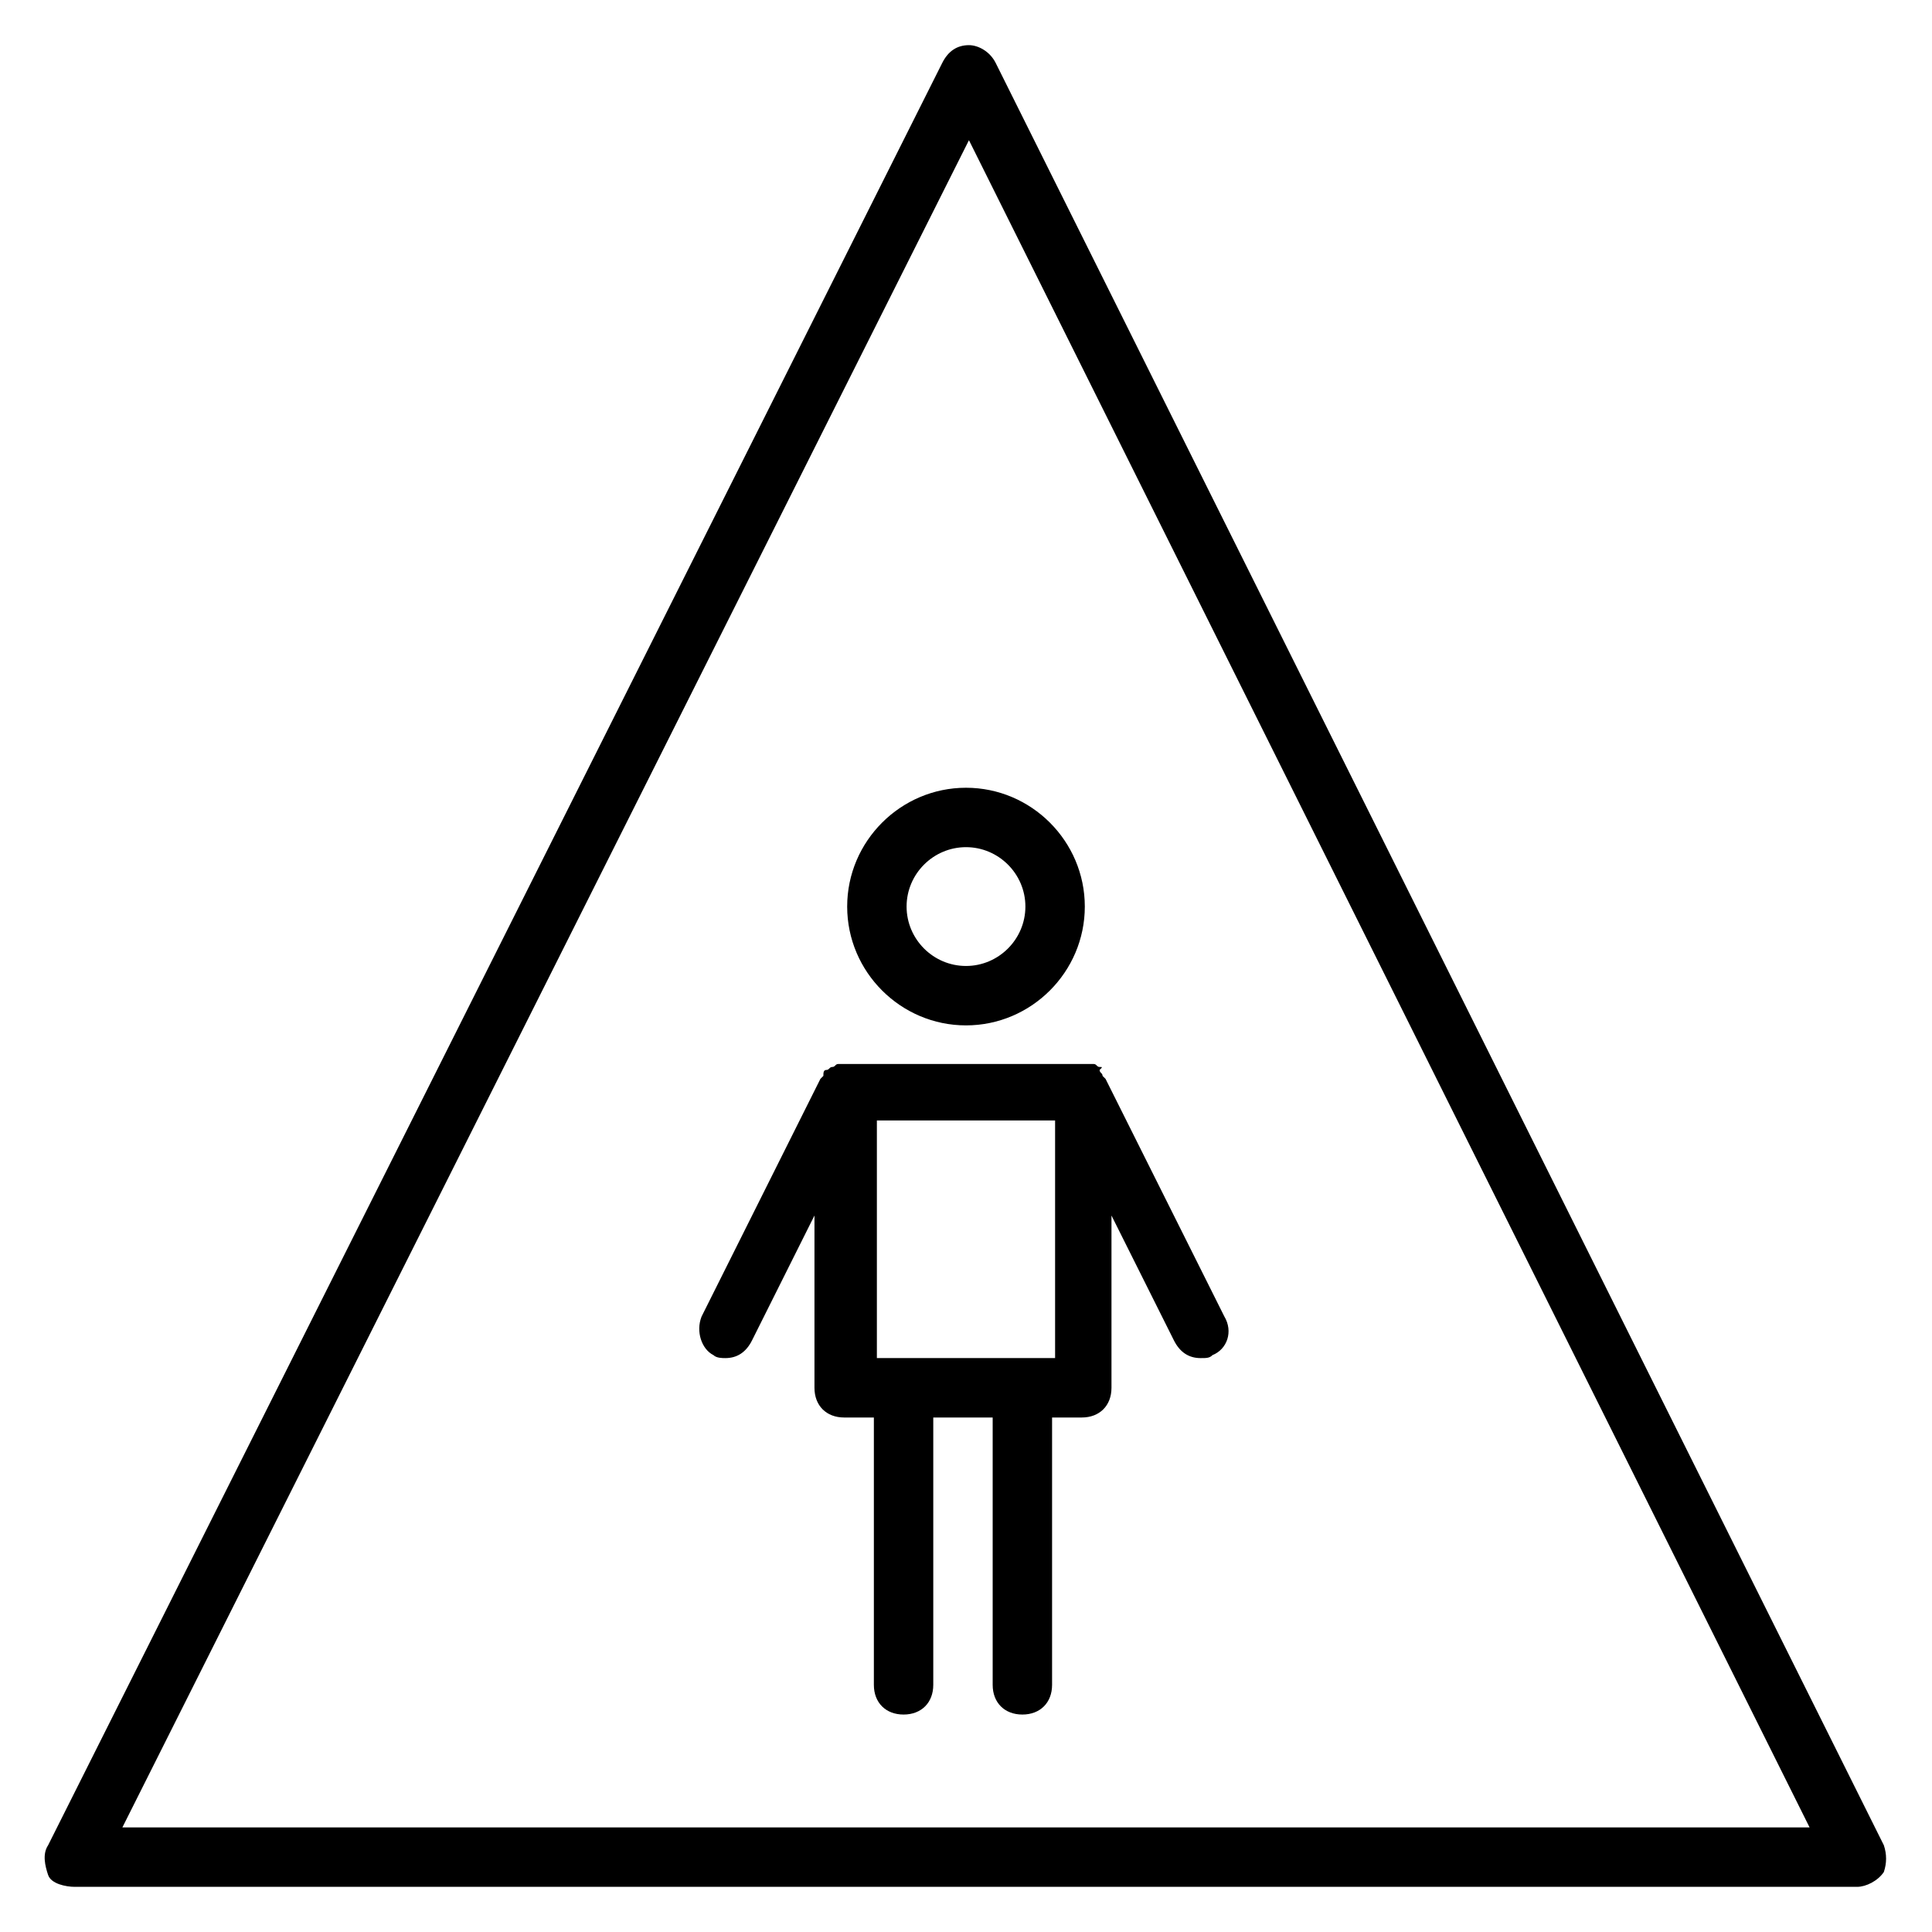
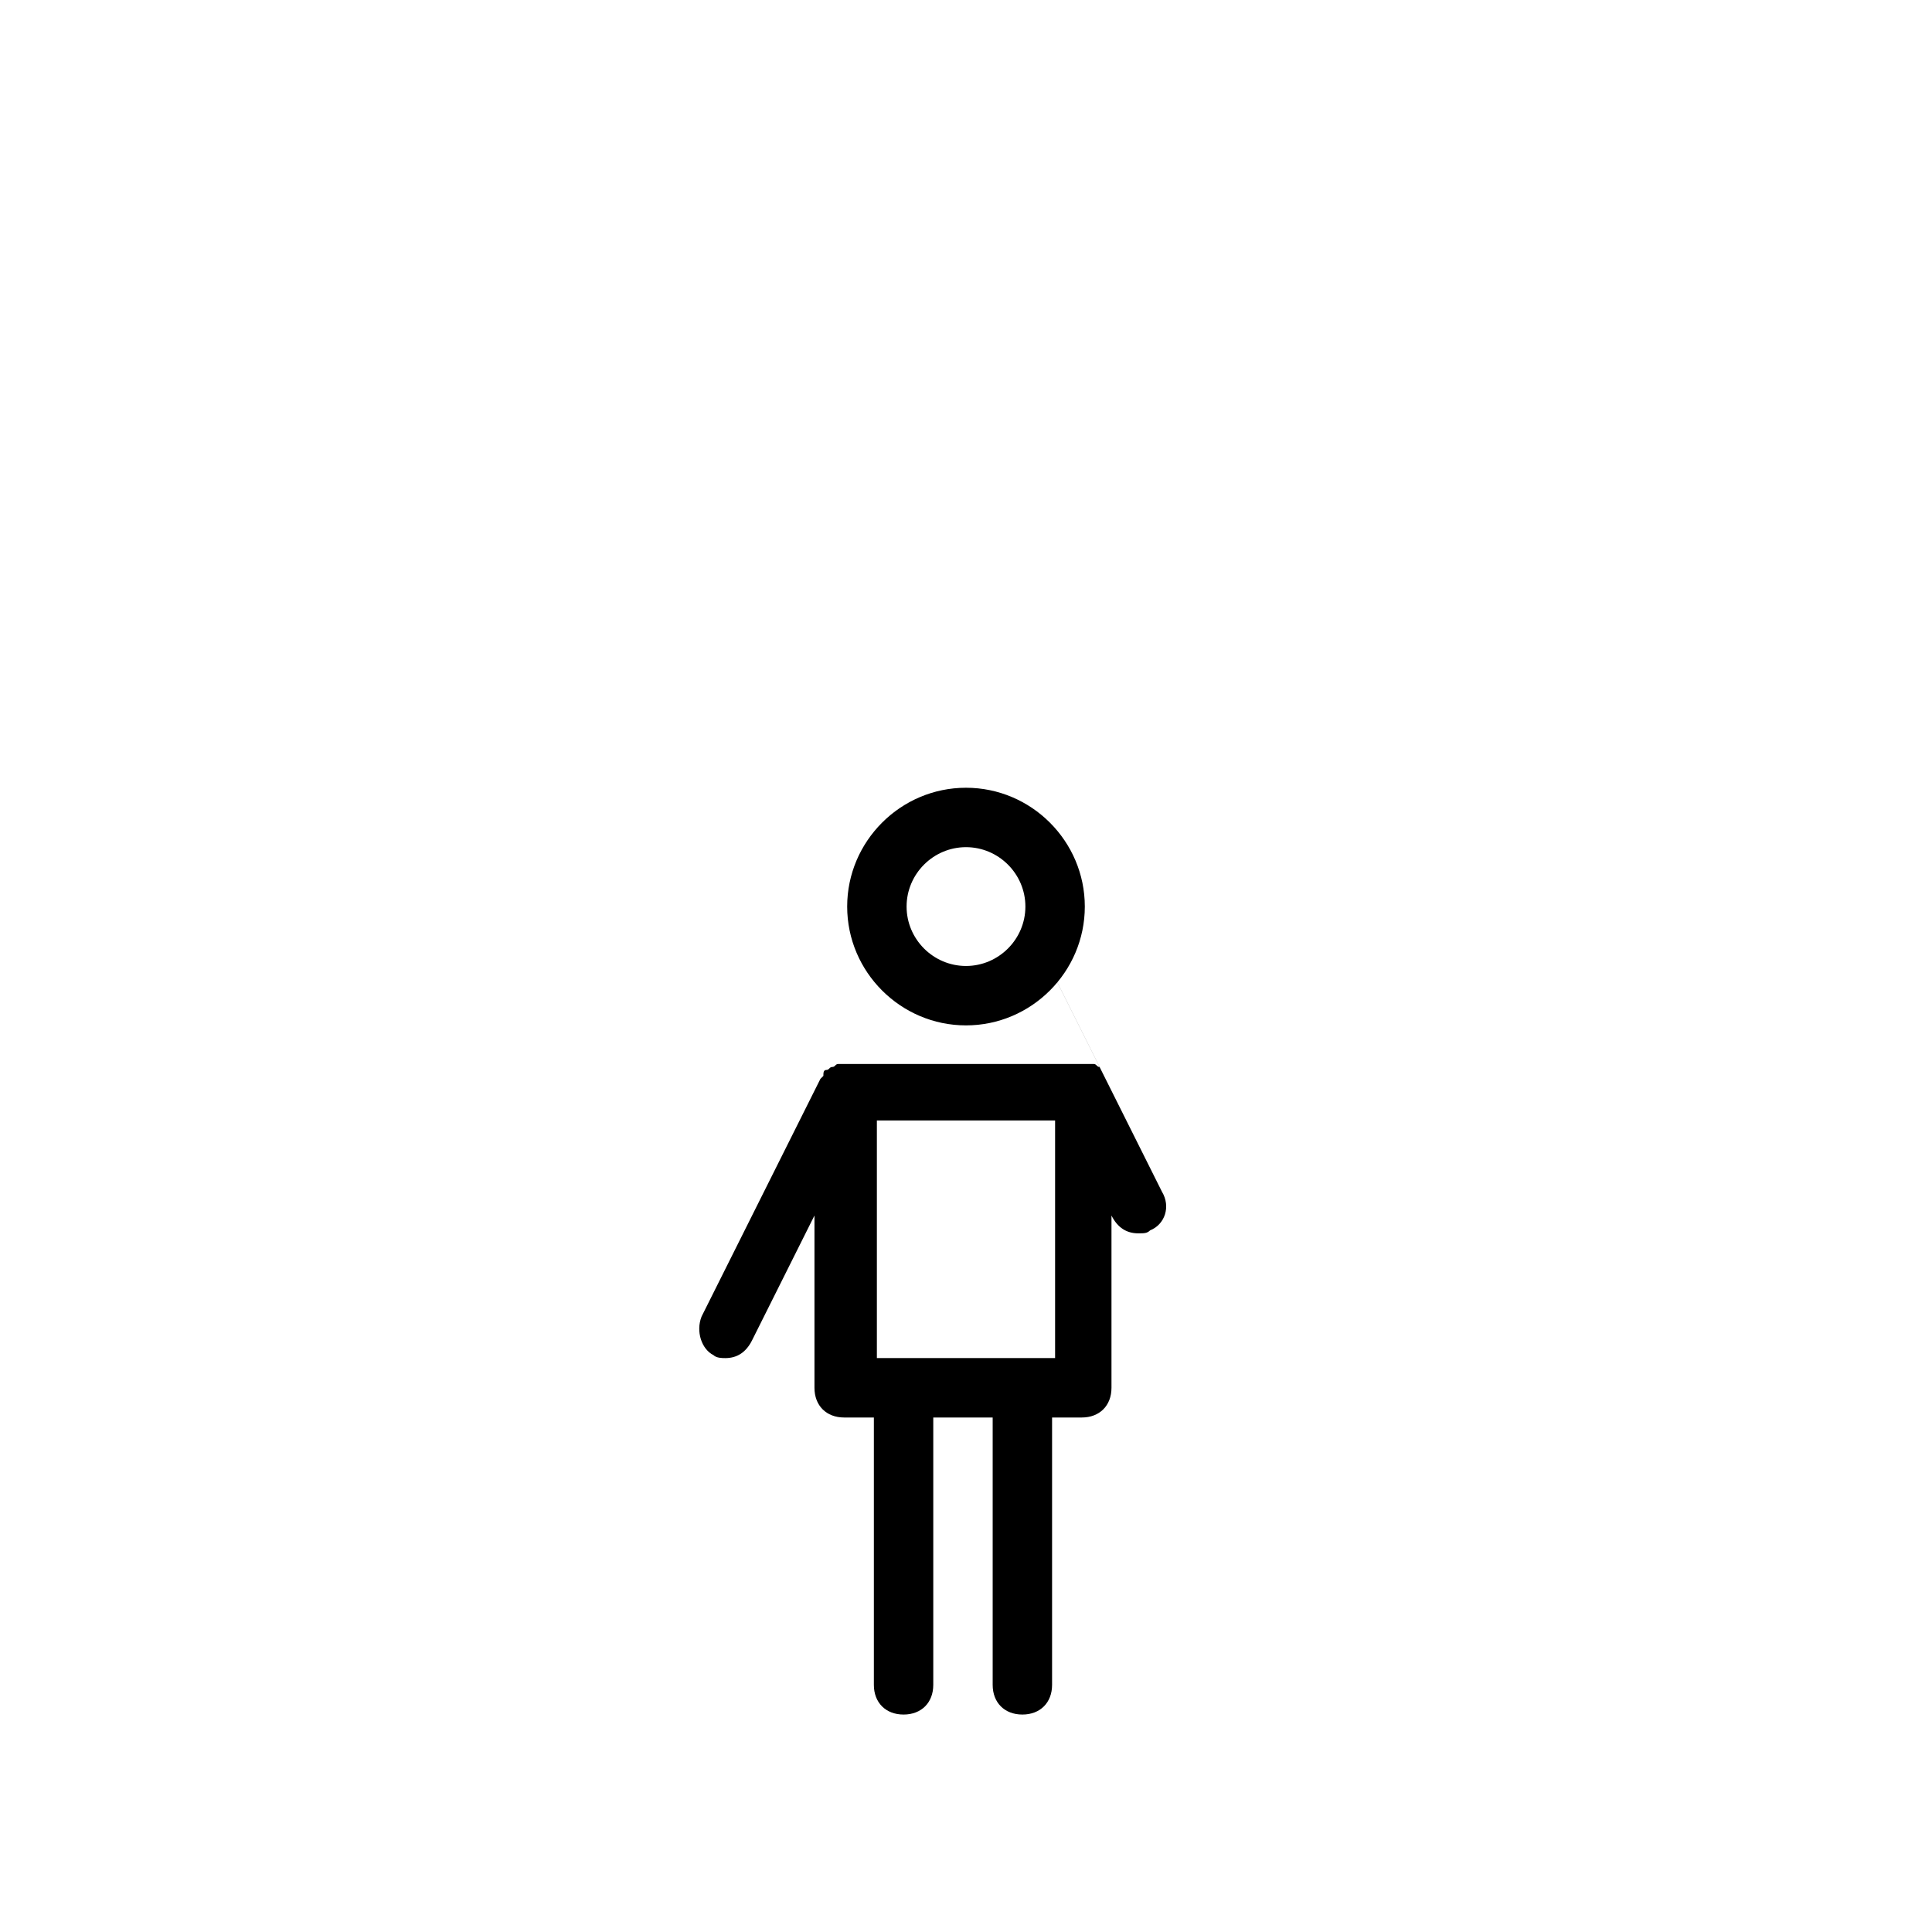
<svg xmlns="http://www.w3.org/2000/svg" fill="#000000" width="800px" height="800px" version="1.1" viewBox="144 144 512 512">
  <g>
-     <path d="m643.24 633.01-235.37-472.32c-1.574-3.148-4.723-4.723-7.086-4.723-3.148 0-5.512 1.574-7.086 4.723l-236.95 472.32c-1.574 2.363-0.789 5.512 0 7.871 0.789 2.363 4.727 3.152 7.086 3.152h472.32c2.363 0 5.512-1.574 7.086-3.938 0.789-2.359 0.789-4.723 0-7.082zm-466.81-4.723 224.35-447.13 222.78 447.13z" />
    <path d="m368.51 384.25c0 17.32 14.168 31.488 31.488 31.488s31.488-14.168 31.488-31.488c0-17.32-14.168-31.488-31.488-31.488s-31.488 14.172-31.488 31.488zm47.23 0c0 8.66-7.086 15.742-15.742 15.742-8.66 0-15.742-7.086-15.742-15.742 0-8.66 7.086-15.742 15.742-15.742s15.742 7.082 15.742 15.742z" />
-     <path d="m435.42 426.76c-0.789 0-0.789-0.789-1.574-0.789h-1.574-0.789-62.977-0.789-1.574c-0.789 0-0.789 0.789-1.574 0.789-0.789 0-0.789 0.789-1.574 0.789-0.789 0-0.789 0.789-0.789 1.574l-0.789 0.789-31.488 62.977c-1.574 3.938 0 8.66 3.148 10.234 0.789 0.789 2.363 0.789 3.148 0.789 3.148 0 5.512-1.574 7.086-4.723l16.531-33.062v45.656c0 4.723 3.148 7.871 7.871 7.871h7.871v70.848c0 4.723 3.148 7.871 7.871 7.871 4.723 0 7.871-3.148 7.871-7.871v-70.848h15.742v70.848c0 4.723 3.148 7.871 7.871 7.871s7.871-3.148 7.871-7.871v-70.848h7.871c4.723 0 7.871-3.148 7.871-7.871v-45.656l16.531 33.062c1.574 3.148 3.938 4.723 7.086 4.723 1.574 0 2.363 0 3.148-0.789 3.938-1.574 5.512-6.297 3.148-10.234l-31.488-62.977-0.789-0.789c0-0.789-0.789-0.789-0.789-1.574 0.809-0.789 0.809-0.789 0.02-0.789zm-11.809 77.148h-47.23v-62.977h47.23z" />
+     <path d="m435.42 426.76c-0.789 0-0.789-0.789-1.574-0.789h-1.574-0.789-62.977-0.789-1.574c-0.789 0-0.789 0.789-1.574 0.789-0.789 0-0.789 0.789-1.574 0.789-0.789 0-0.789 0.789-0.789 1.574l-0.789 0.789-31.488 62.977c-1.574 3.938 0 8.66 3.148 10.234 0.789 0.789 2.363 0.789 3.148 0.789 3.148 0 5.512-1.574 7.086-4.723l16.531-33.062v45.656c0 4.723 3.148 7.871 7.871 7.871h7.871v70.848c0 4.723 3.148 7.871 7.871 7.871 4.723 0 7.871-3.148 7.871-7.871v-70.848h15.742v70.848c0 4.723 3.148 7.871 7.871 7.871s7.871-3.148 7.871-7.871v-70.848h7.871c4.723 0 7.871-3.148 7.871-7.871v-45.656c1.574 3.148 3.938 4.723 7.086 4.723 1.574 0 2.363 0 3.148-0.789 3.938-1.574 5.512-6.297 3.148-10.234l-31.488-62.977-0.789-0.789c0-0.789-0.789-0.789-0.789-1.574 0.809-0.789 0.809-0.789 0.02-0.789zm-11.809 77.148h-47.23v-62.977h47.23z" />
  </g>
</svg>